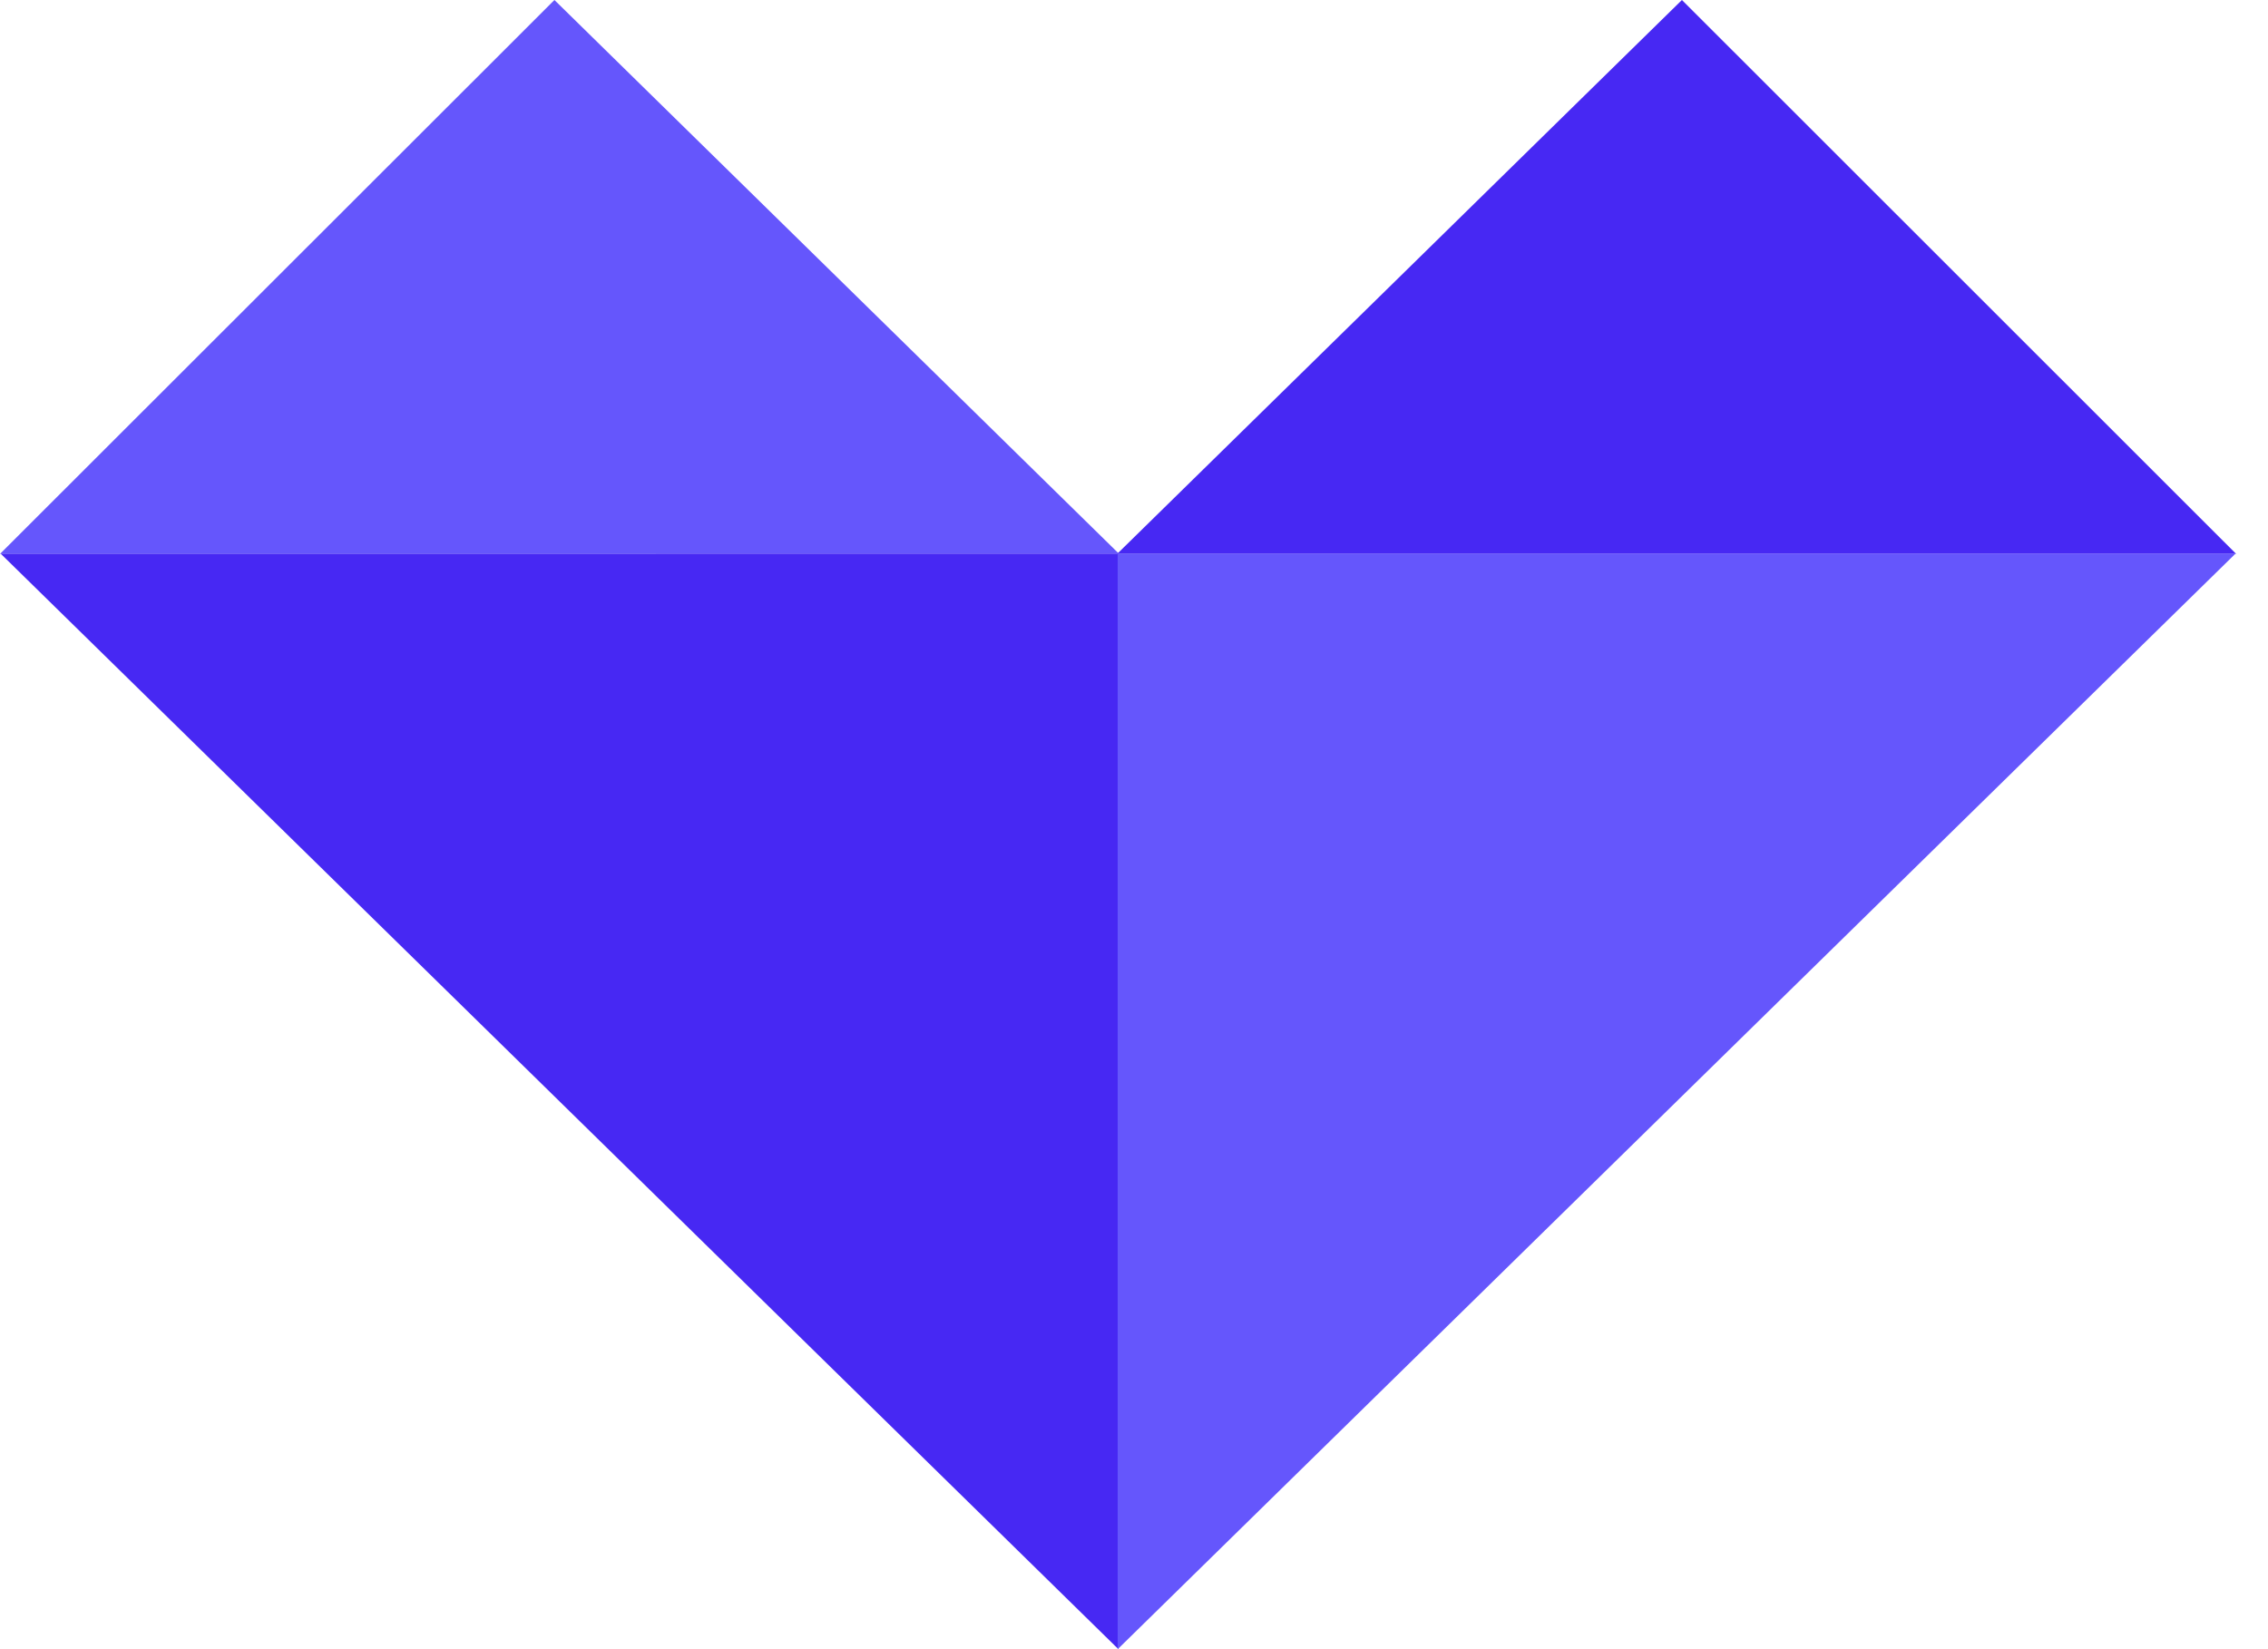
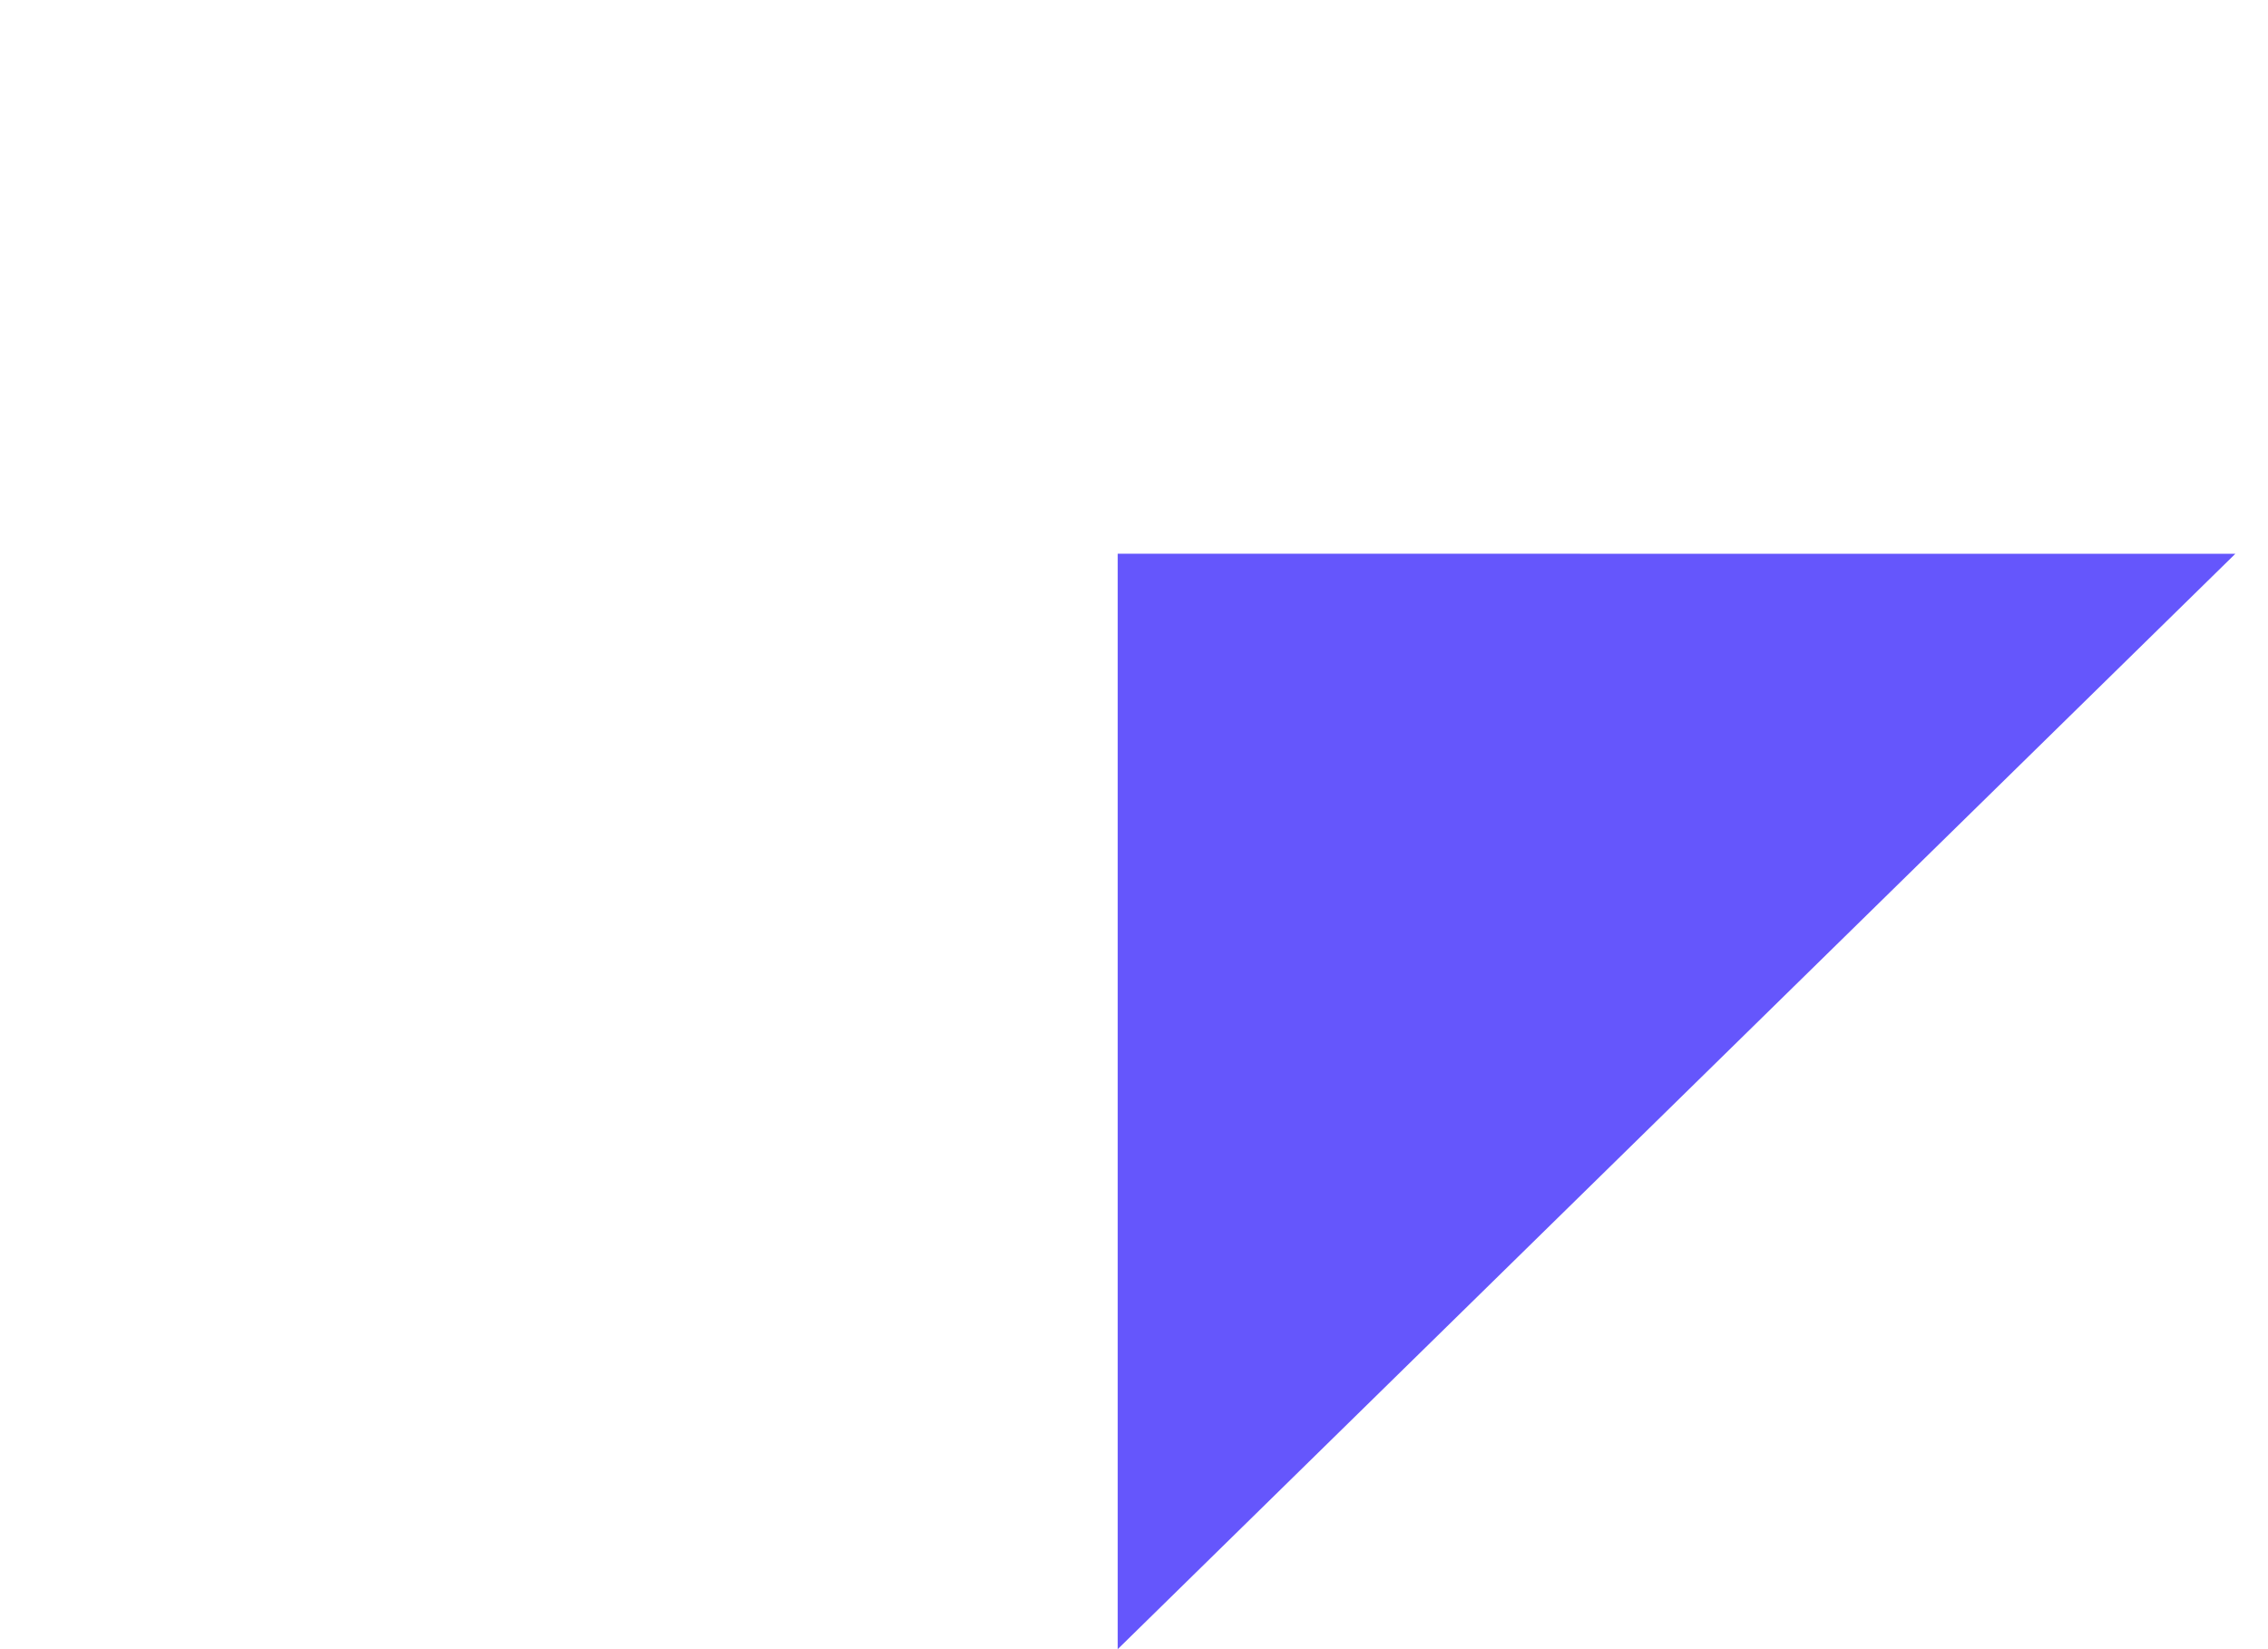
<svg xmlns="http://www.w3.org/2000/svg" fill="none" height="100%" overflow="visible" preserveAspectRatio="none" style="display: block;" viewBox="0 0 22 16" width="100%">
  <g id="Vector">
-     <path d="M5.378 0L0 5.374H10.856L5.378 0Z" fill="#6556FC" />
-     <path d="M10.849 5.372L0.008 5.373L10.849 16V5.372Z" fill="#4728F3" />
-     <path d="M16.315 0L21.691 5.374H10.836L16.315 0Z" fill="#4728F3" />
    <path d="M10.842 5.372L21.683 5.373L10.842 16L10.842 5.372Z" fill="#6556FC" />
  </g>
</svg>